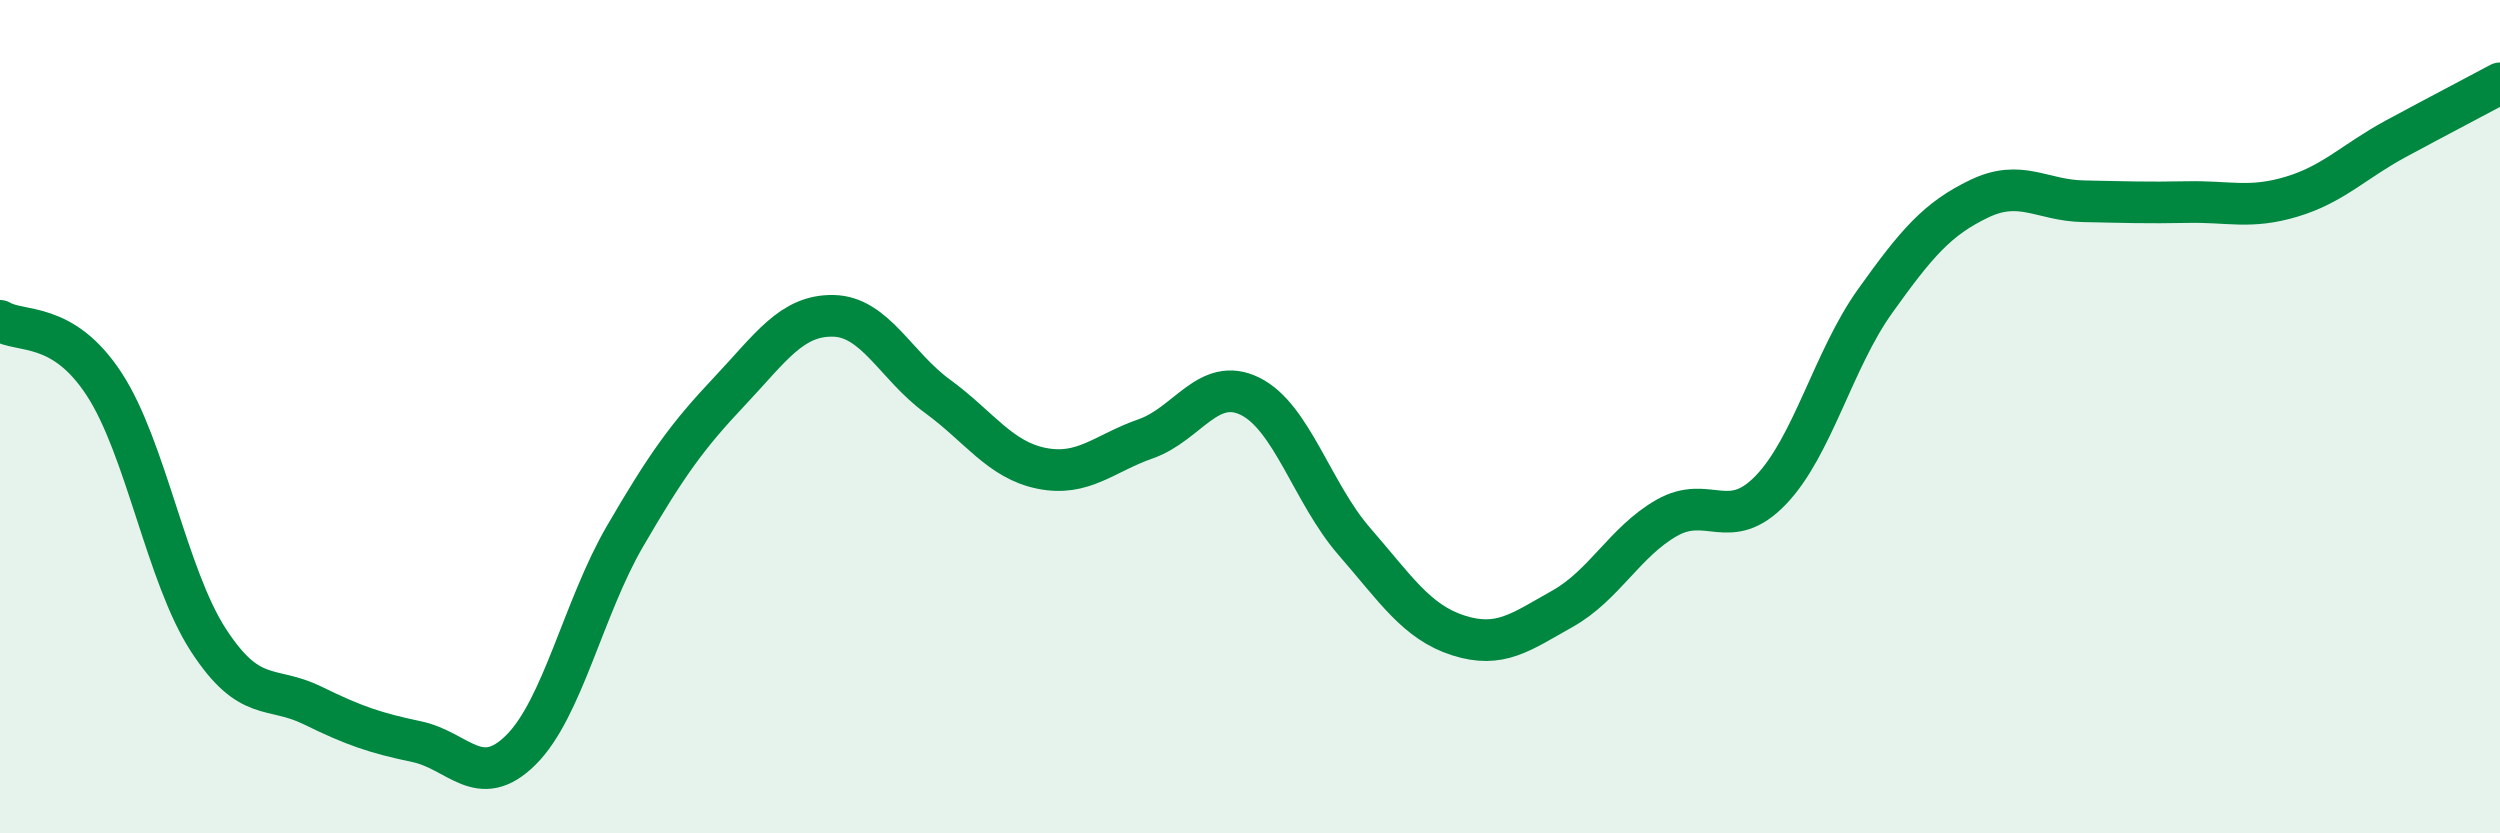
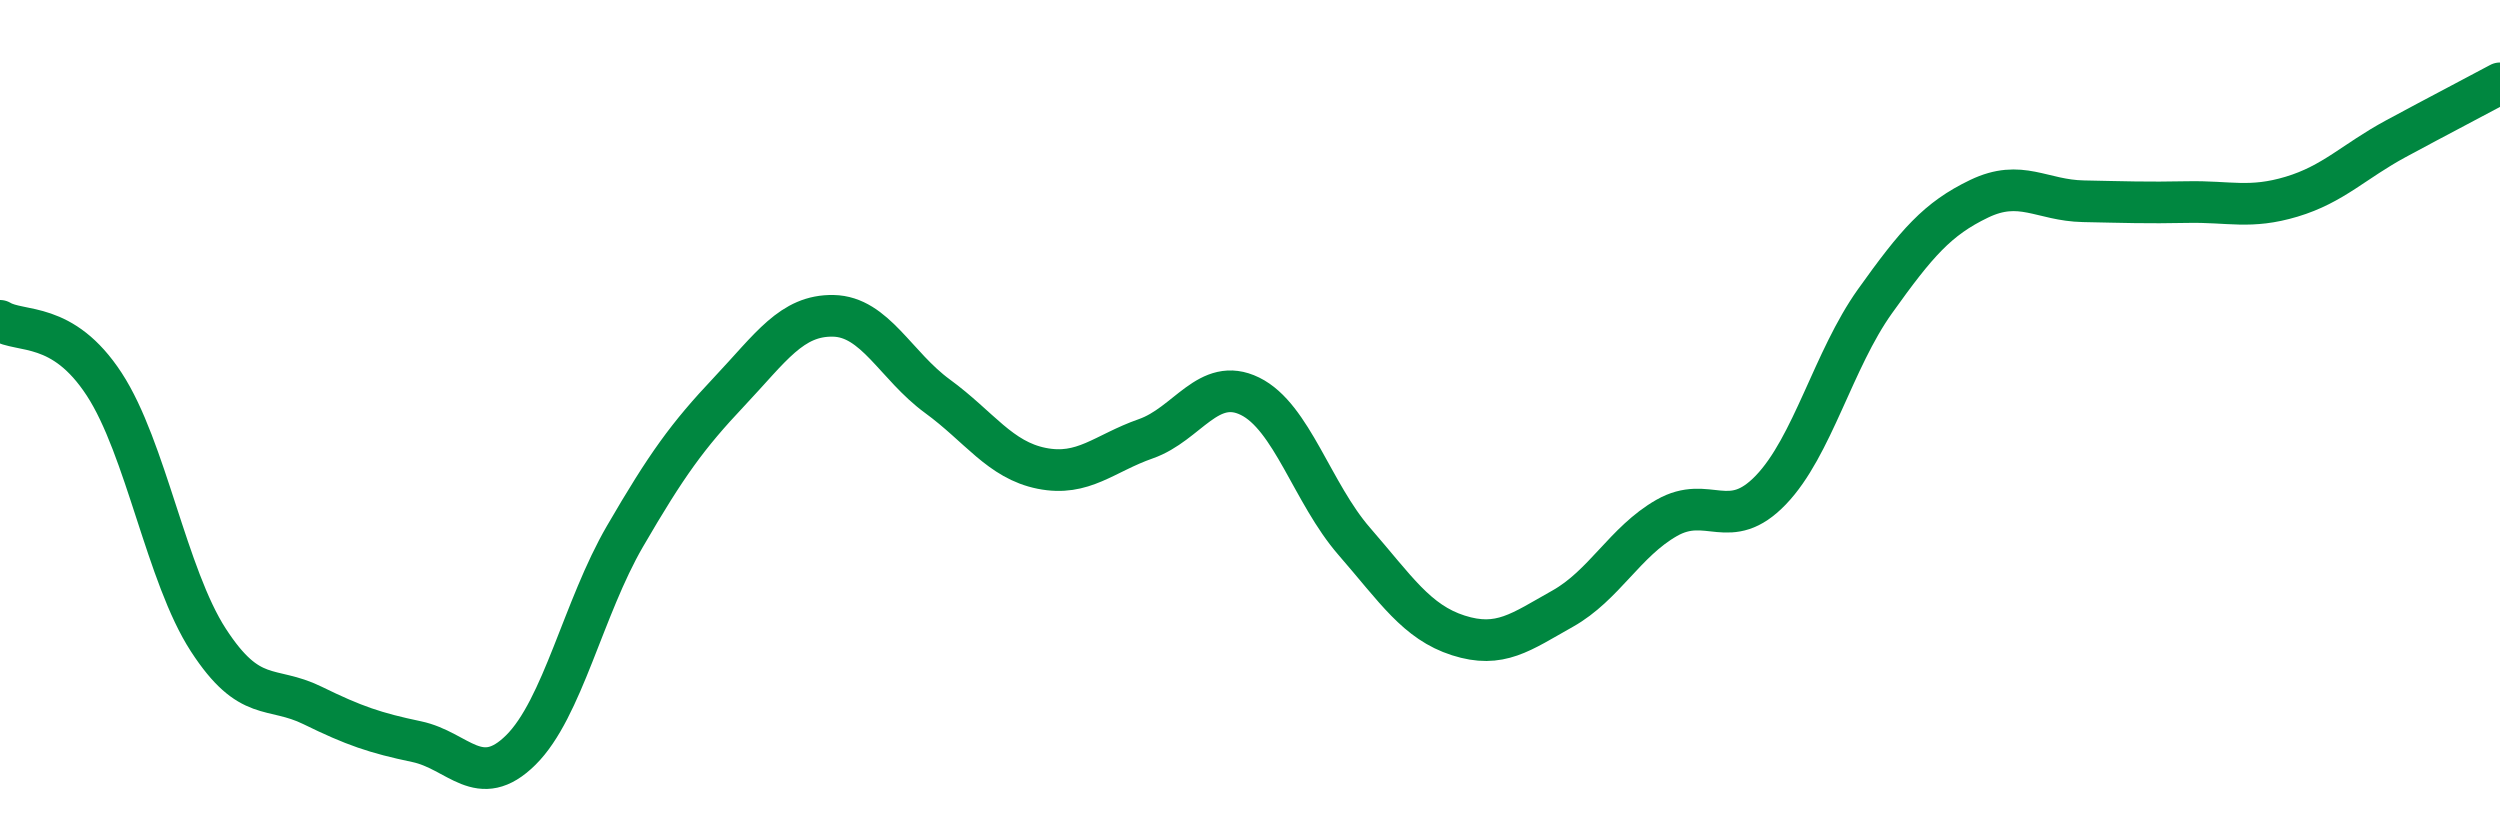
<svg xmlns="http://www.w3.org/2000/svg" width="60" height="20" viewBox="0 0 60 20">
-   <path d="M 0,7.7 C 0.5,8 1.5,7.69 2.5,9.22 C 3.5,10.75 4,13.82 5,15.36 C 6,16.9 6.5,16.44 7.5,16.93 C 8.5,17.42 9,17.59 10,17.8 C 11,18.01 11.5,18.99 12.5,18 C 13.5,17.01 14,14.59 15,12.87 C 16,11.15 16.5,10.46 17.5,9.4 C 18.5,8.34 19,7.56 20,7.58 C 21,7.6 21.5,8.78 22.5,9.51 C 23.5,10.24 24,11.04 25,11.24 C 26,11.44 26.5,10.88 27.5,10.53 C 28.5,10.18 29,9.02 30,9.51 C 31,10 31.5,11.84 32.5,12.99 C 33.5,14.14 34,14.93 35,15.25 C 36,15.57 36.5,15.17 37.5,14.61 C 38.5,14.05 39,13 40,12.43 C 41,11.86 41.5,12.8 42.5,11.76 C 43.5,10.72 44,8.63 45,7.23 C 46,5.83 46.5,5.25 47.5,4.77 C 48.5,4.29 49,4.81 50,4.83 C 51,4.85 51.5,4.87 52.5,4.85 C 53.5,4.83 54,5.02 55,4.72 C 56,4.42 56.5,3.87 57.5,3.33 C 58.5,2.79 59.5,2.27 60,2L60 20L0 20Z" fill="#008740" opacity="0.1" stroke-linecap="round" stroke-linejoin="round" />
  <path d="M 0,7.7 C 0.5,8 1.5,7.69 2.5,9.22 C 3.5,10.75 4,13.82 5,15.36 C 6,16.9 6.5,16.44 7.5,16.93 C 8.5,17.42 9,17.59 10,17.8 C 11,18.01 11.5,18.99 12.5,18 C 13.5,17.01 14,14.59 15,12.87 C 16,11.15 16.5,10.46 17.5,9.4 C 18.5,8.34 19,7.56 20,7.58 C 21,7.6 21.5,8.78 22.5,9.51 C 23.5,10.24 24,11.04 25,11.24 C 26,11.44 26.5,10.88 27.5,10.53 C 28.5,10.18 29,9.02 30,9.51 C 31,10 31.5,11.84 32.5,12.99 C 33.5,14.14 34,14.93 35,15.25 C 36,15.57 36.5,15.17 37.5,14.61 C 38.5,14.05 39,13 40,12.43 C 41,11.86 41.5,12.8 42.5,11.76 C 43.5,10.72 44,8.63 45,7.23 C 46,5.83 46.5,5.25 47.5,4.77 C 48.5,4.29 49,4.81 50,4.83 C 51,4.85 51.5,4.87 52.5,4.85 C 53.5,4.83 54,5.02 55,4.72 C 56,4.42 56.5,3.87 57.5,3.33 C 58.5,2.79 59.5,2.27 60,2" stroke="#008740" stroke-width="1" fill="none" stroke-linecap="round" stroke-linejoin="round" />
</svg>